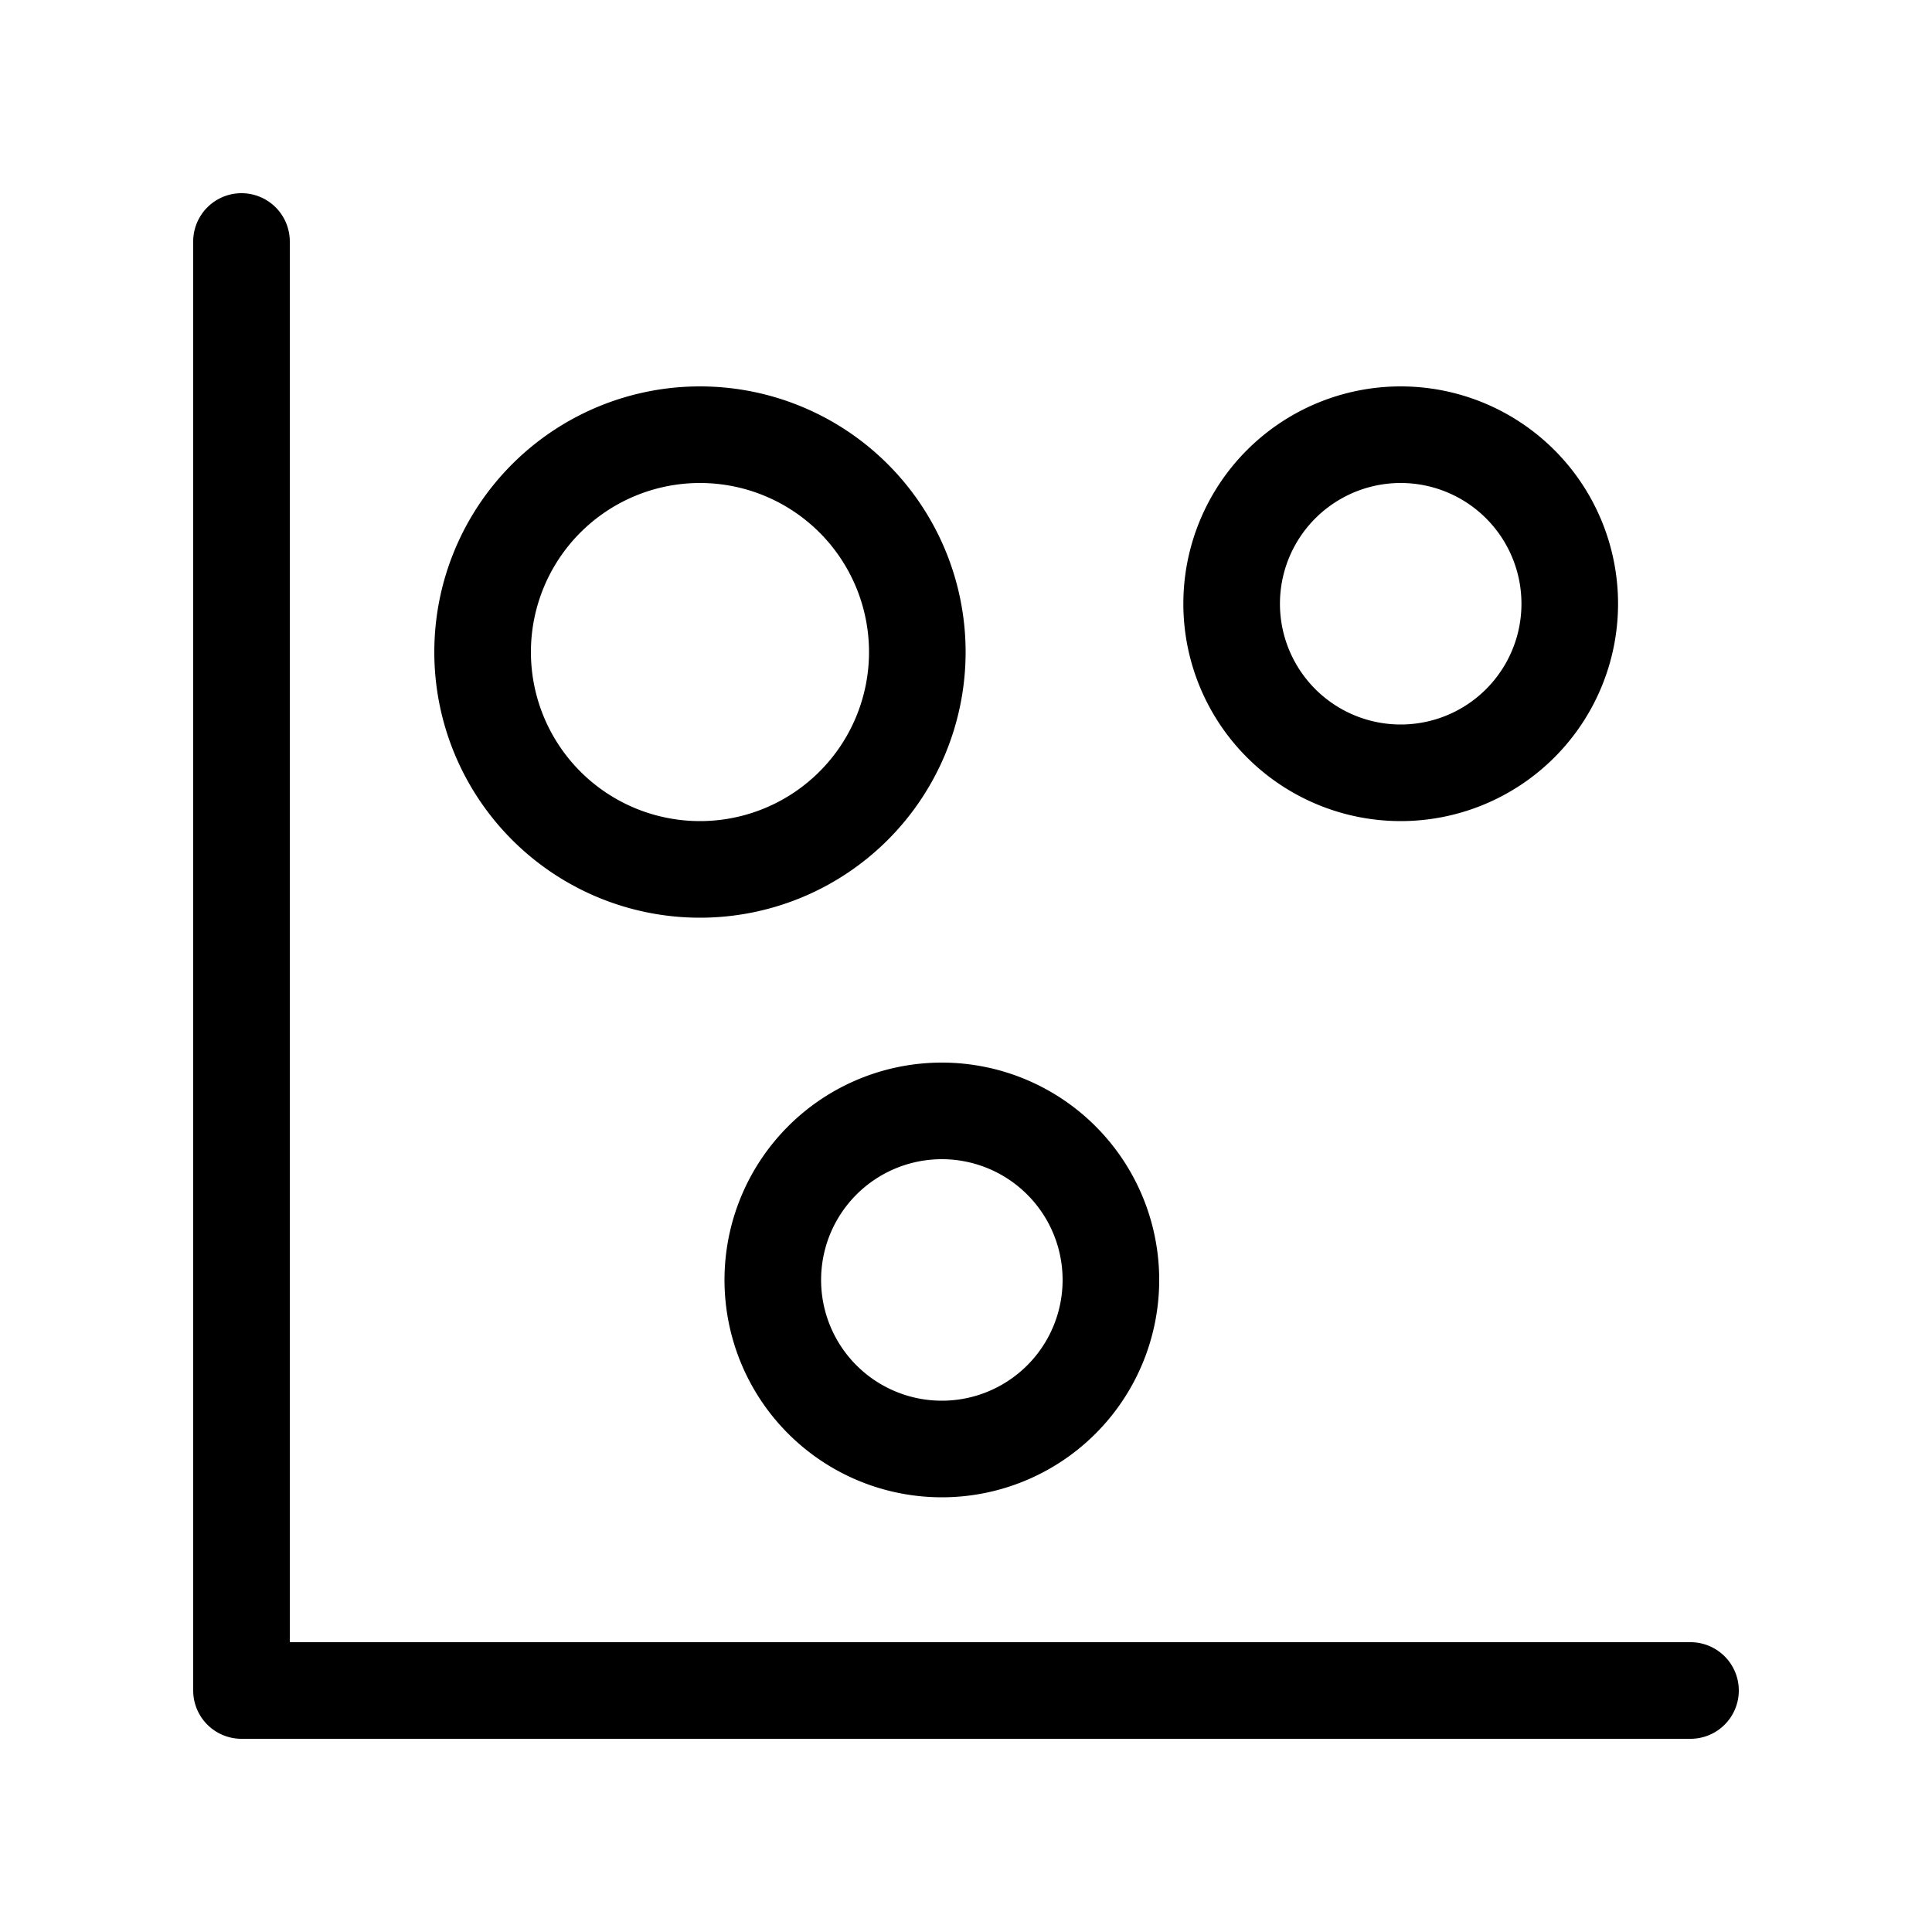
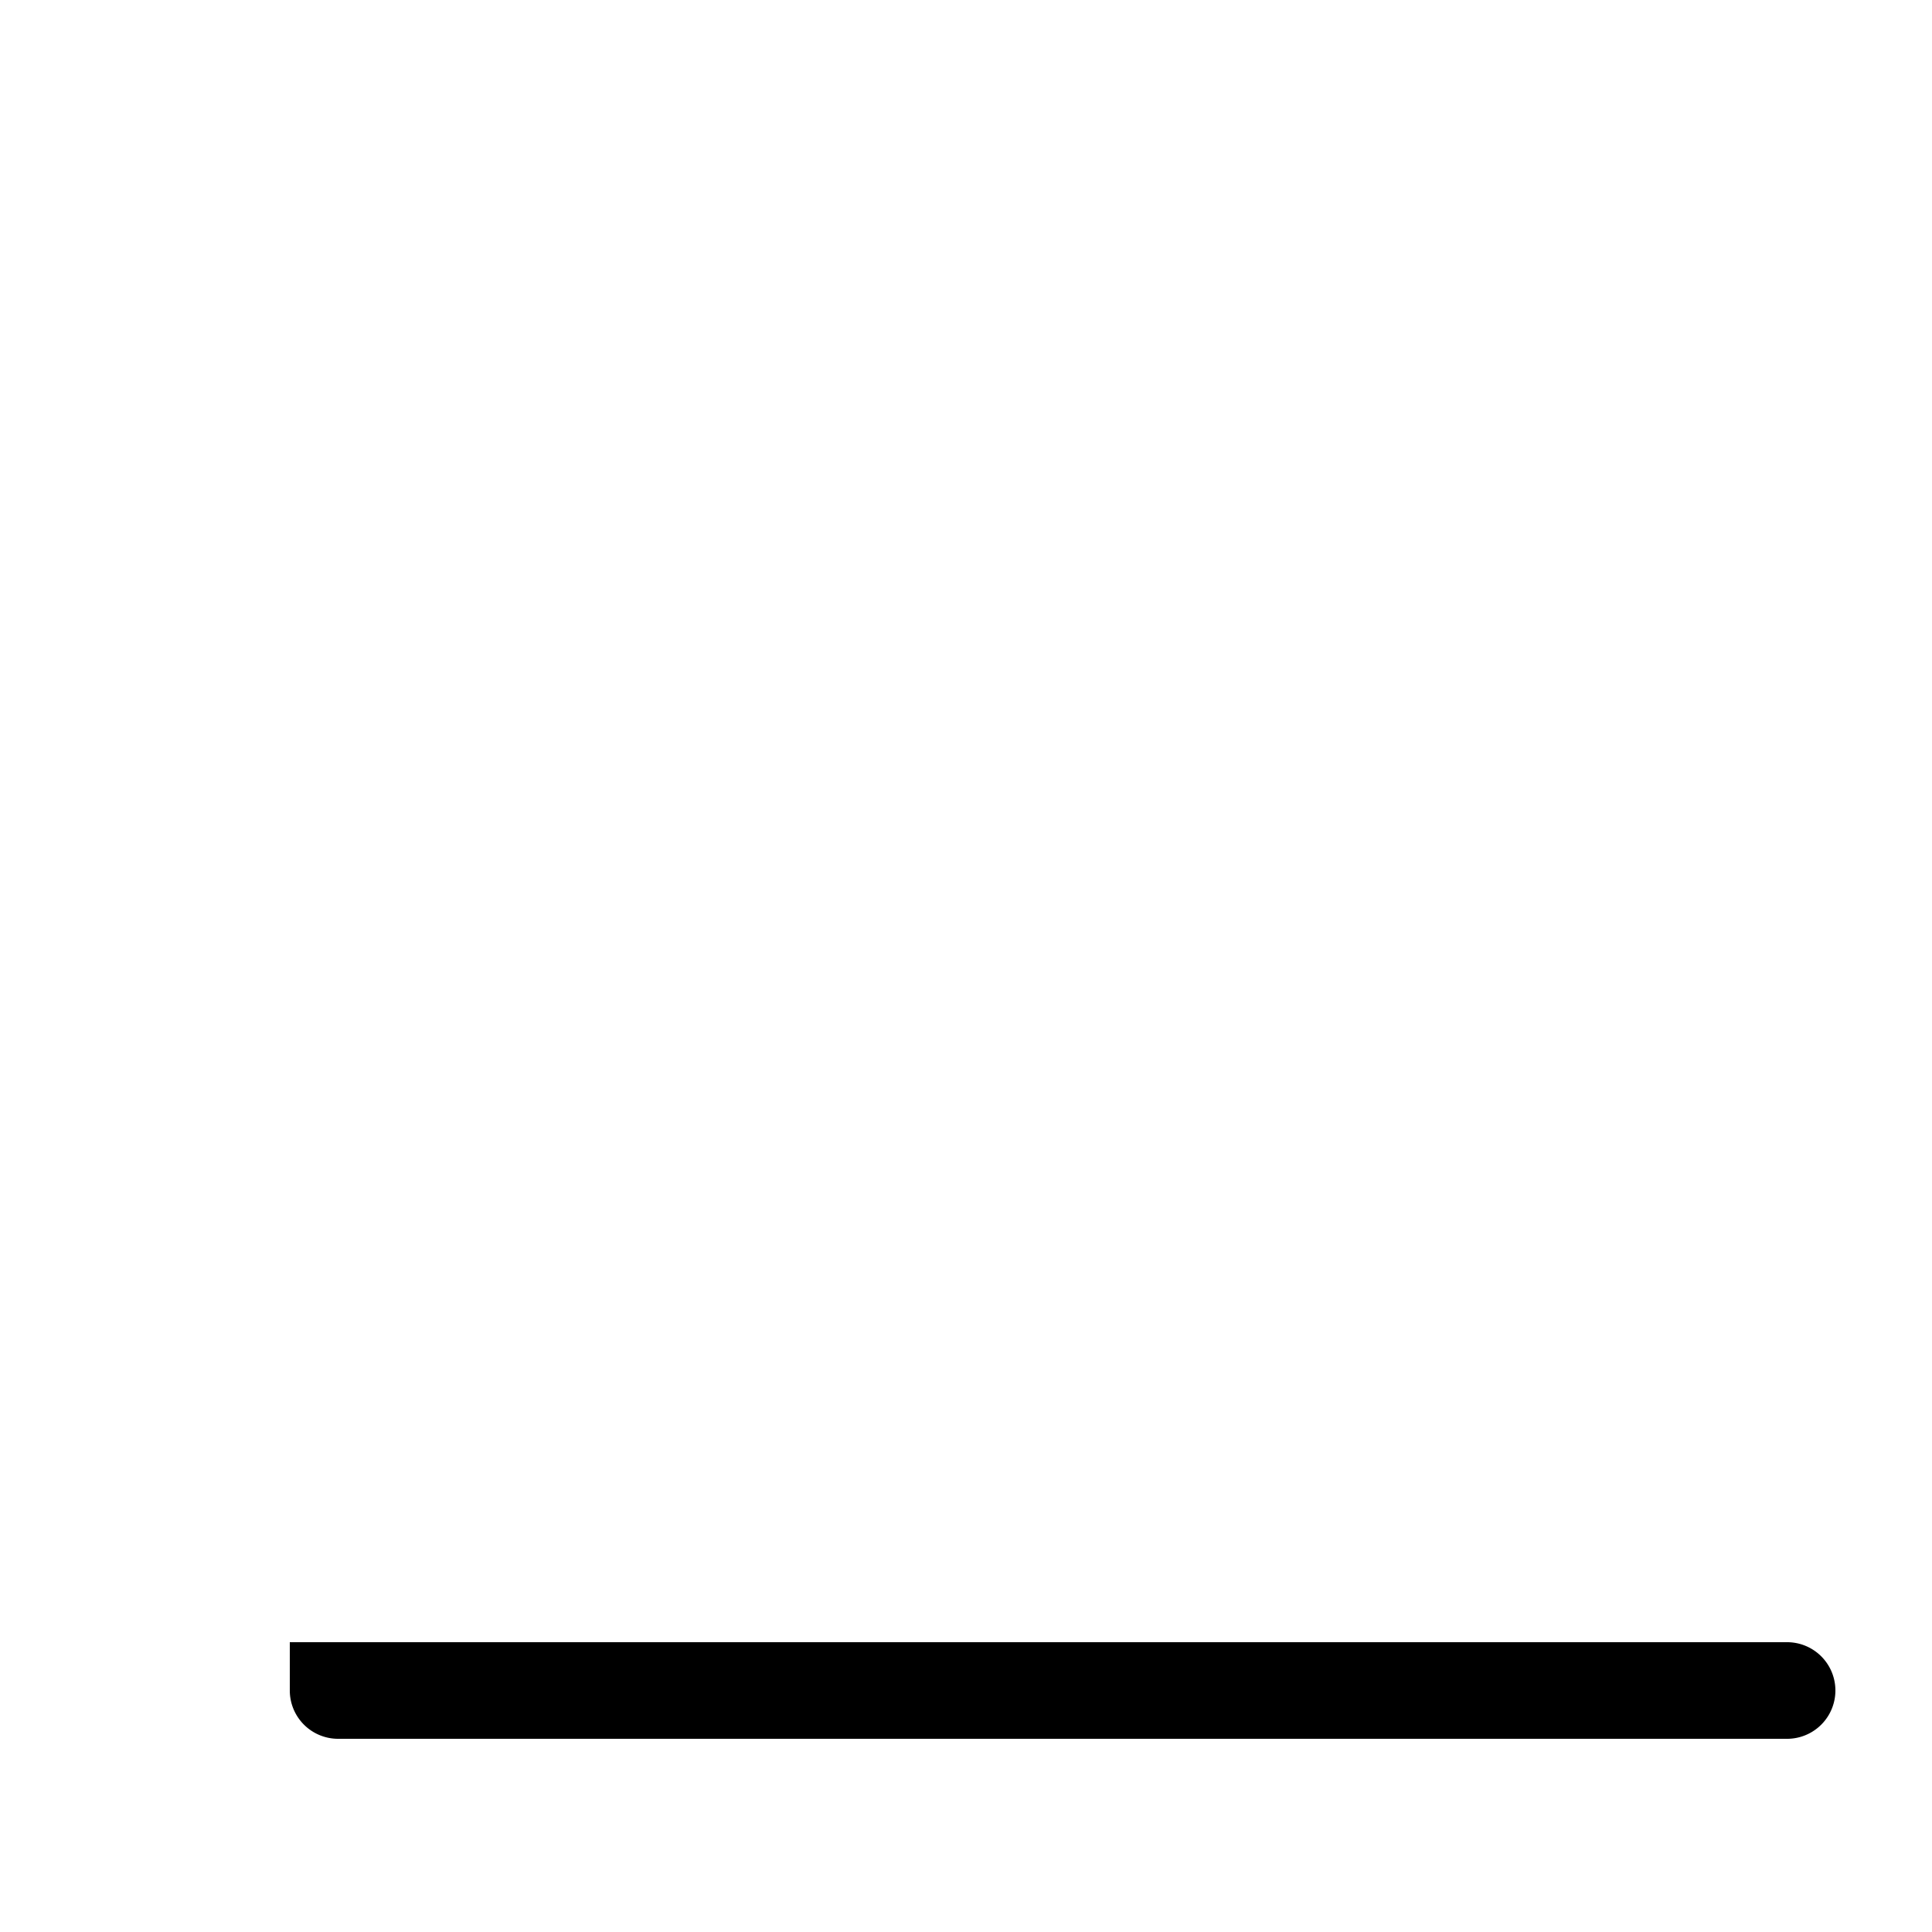
<svg xmlns="http://www.w3.org/2000/svg" width="20" height="20" fill="none" viewBox="0 0 20 20">
-   <path fill="#000" d="M3 2.5a.5.5 0 0 0-1 0v15a.5.5 0 0 0 .5.5h15a.5.5 0 0 0 0-1H3V2.5Z" />
-   <path fill="#000" d="M7.246 4a2.75 2.75 0 1 0 0 5.5 2.75 2.75 0 0 0 0-5.5Zm-1.75 2.75a1.75 1.75 0 1 1 3.5 0 1.75 1.75 0 0 1-3.5 0ZM7.5 13.25a2.25 2.25 0 1 1 4.5 0 2.25 2.25 0 0 1-4.5 0ZM9.75 12a1.25 1.25 0 1 0 0 2.5 1.25 1.25 0 0 0 0-2.5ZM14.5 4a2.25 2.25 0 1 0 0 4.5 2.25 2.25 0 0 0 0-4.5Zm-1.25 2.25a1.25 1.25 0 1 1 2.5 0 1.25 1.25 0 0 1-2.5 0Z" />
+   <path fill="#000" d="M3 2.5v15a.5.5 0 0 0 .5.5h15a.5.5 0 0 0 0-1H3V2.5Z" />
</svg>